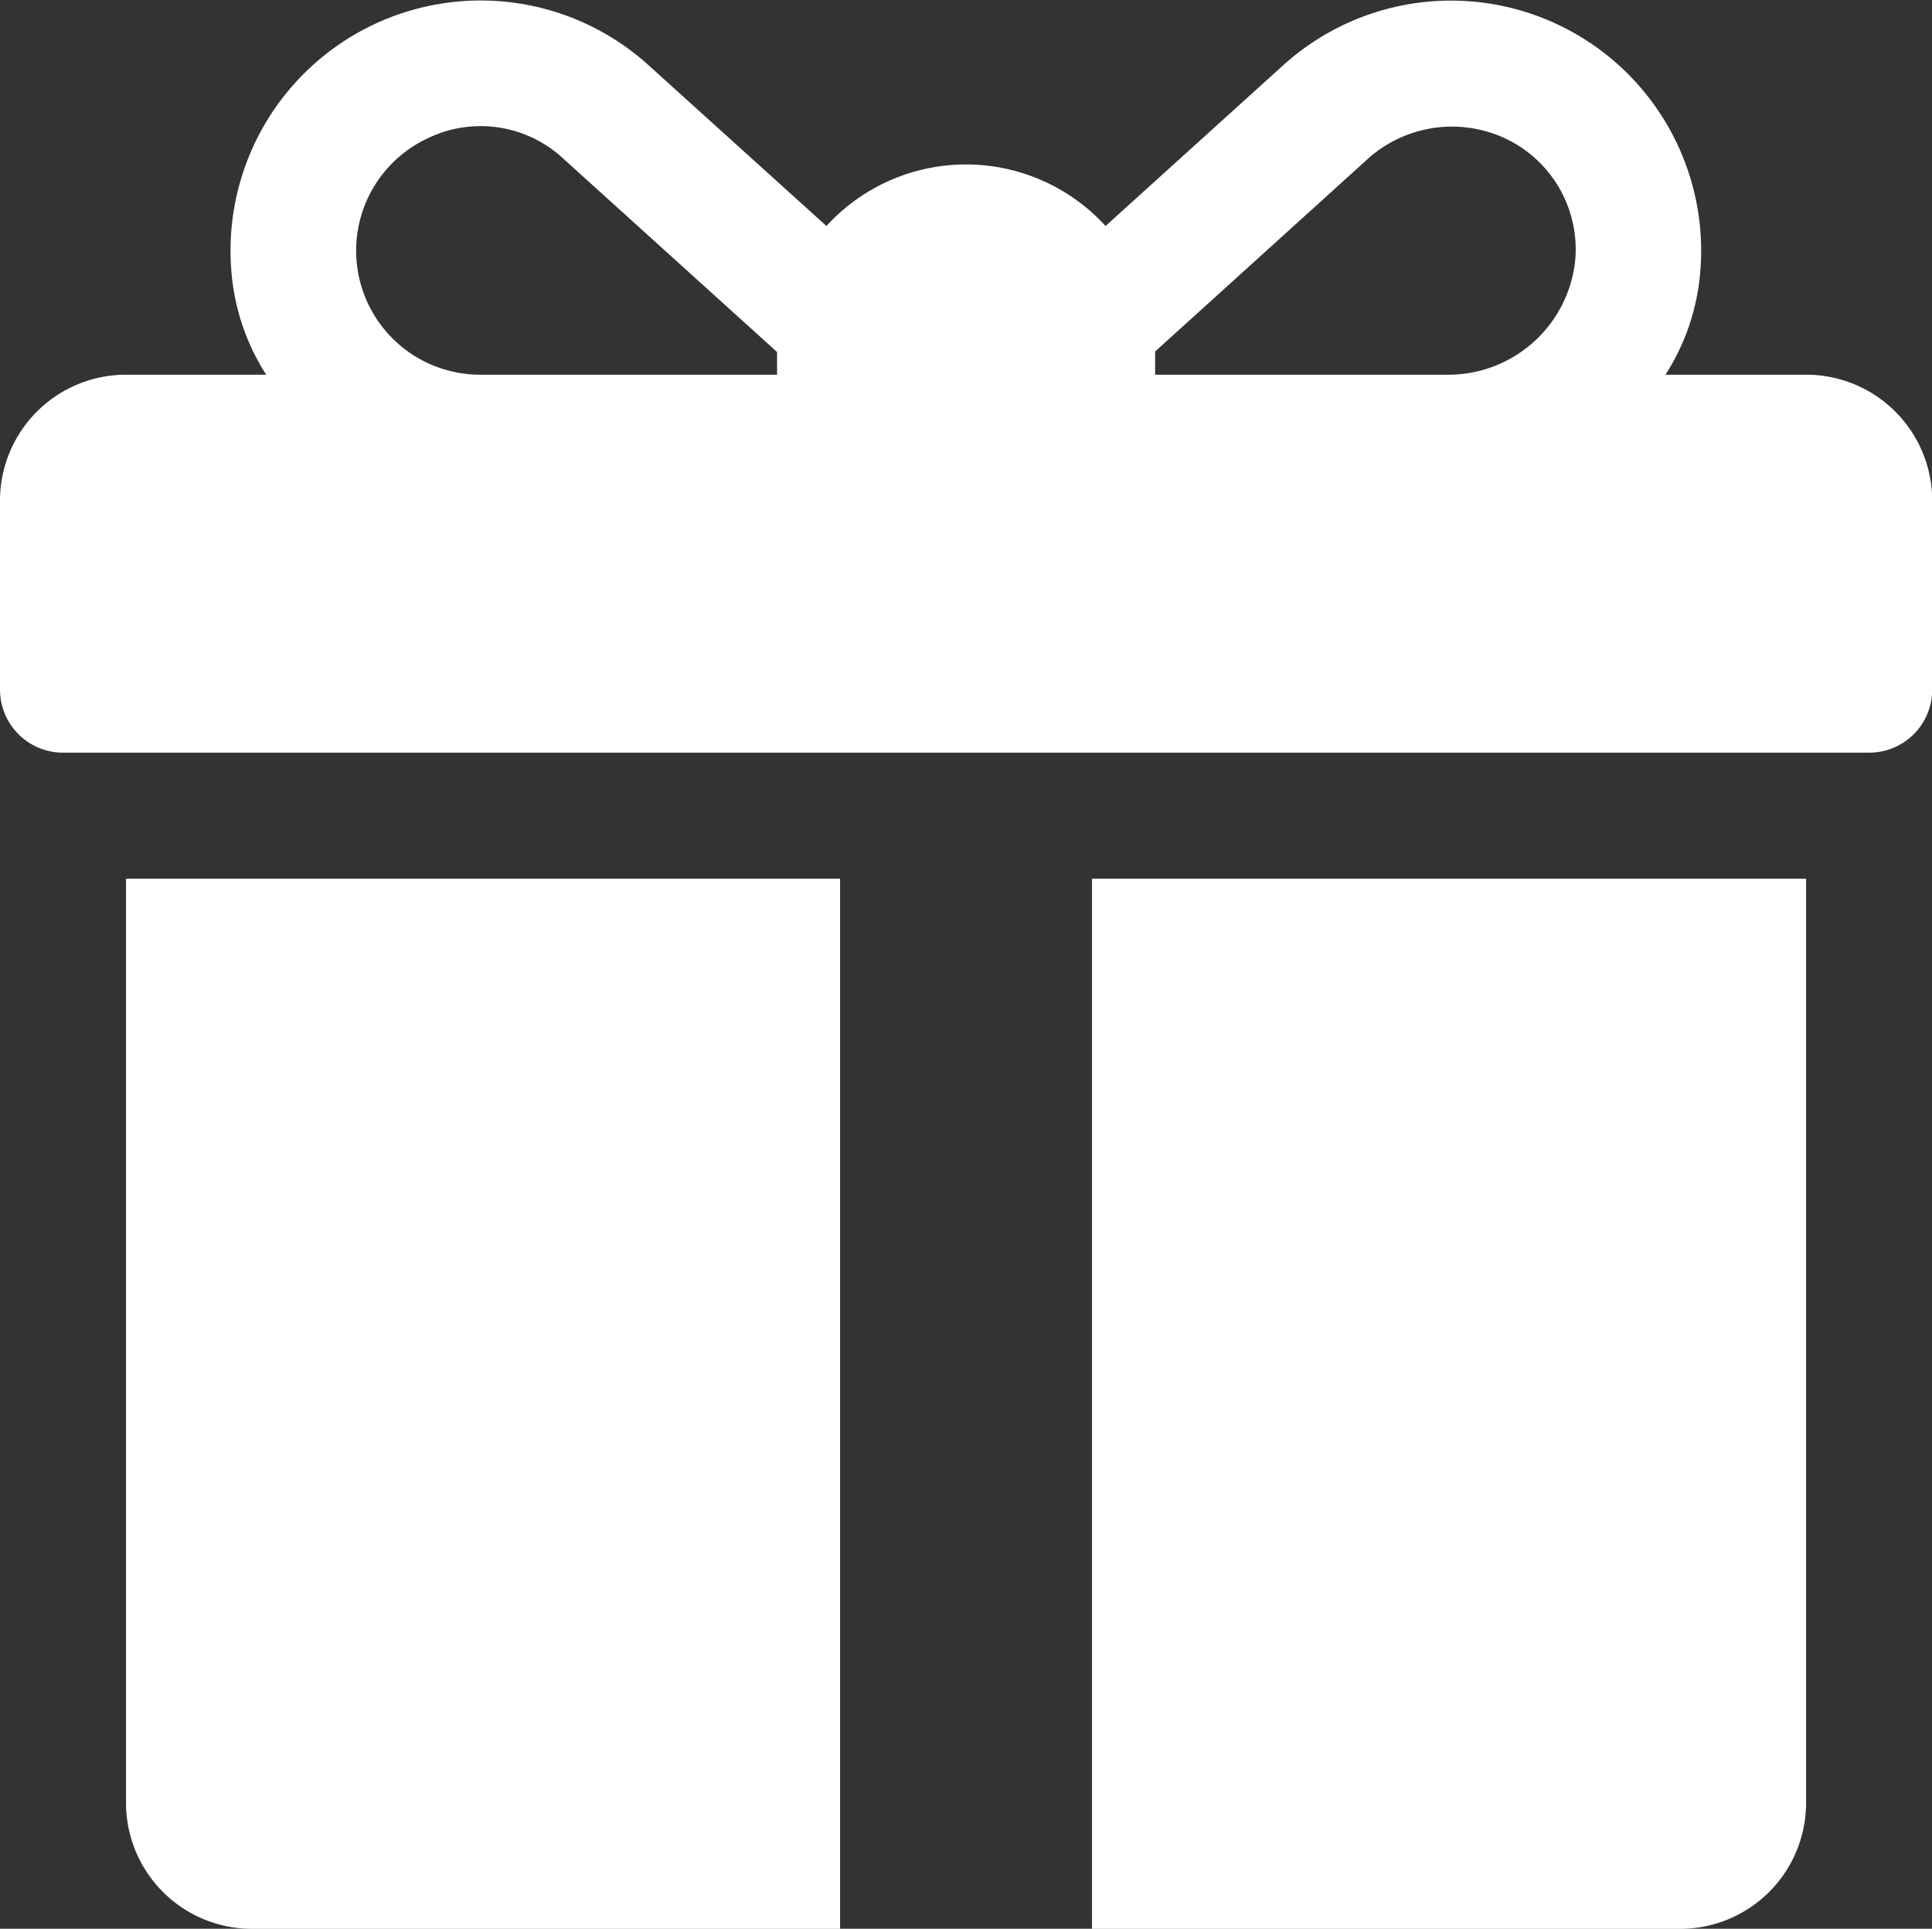
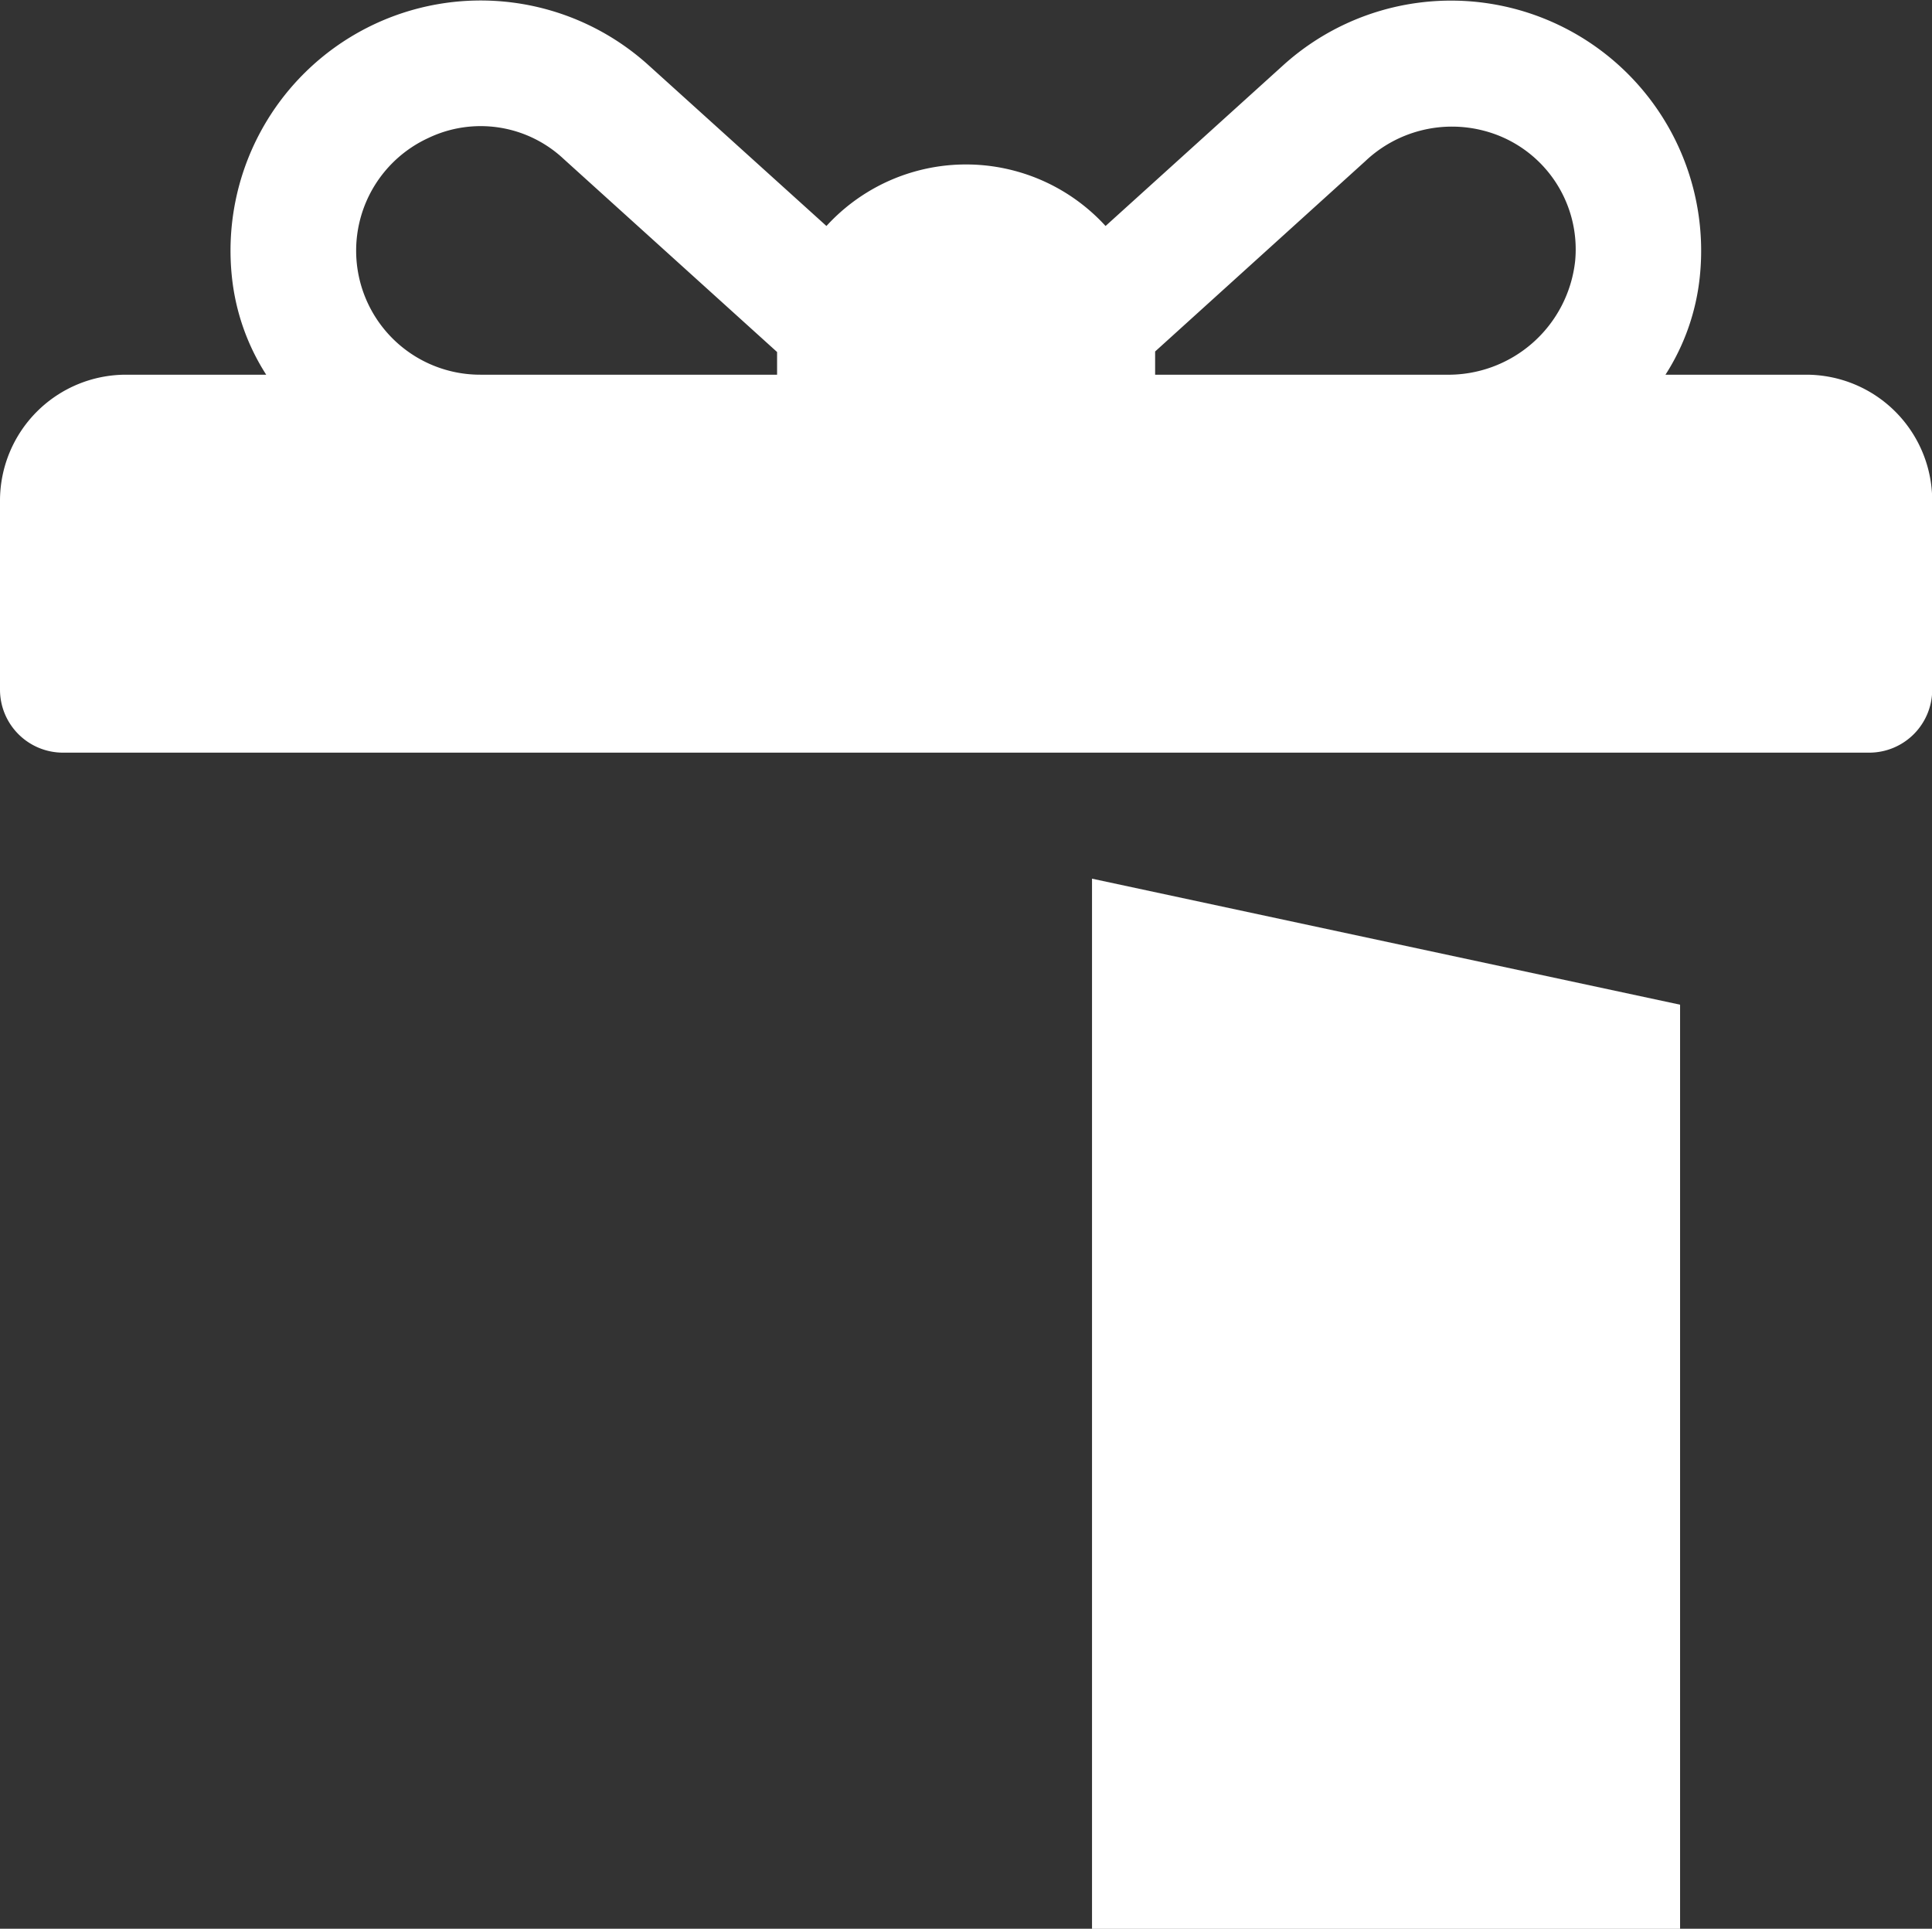
<svg xmlns="http://www.w3.org/2000/svg" id="giftbox_324687" width="18.398" height="18.366" viewBox="0 0 18.398 18.366">
  <rect x="0" y="0" width="18.398" height="18.366" fill="#333333" stroke="none" />
  <g id="Group_2426" data-name="Group 2426" transform="translate(0 0)">
    <g id="Group_2425" data-name="Group 2425" transform="translate(0 0)">
      <path id="Path_1060" data-name="Path 1060" d="M17.2,4.016H15.86a2.131,2.131,0,0,0,.326-.925A2.382,2.382,0,0,0,12.219,1.07L10.528,2.6a1.8,1.8,0,0,0-2.658,0L6.176,1.069A2.382,2.382,0,0,0,2.209,3.091a2.131,2.131,0,0,0,.326.925H1.2A1.2,1.2,0,0,0,0,5.215v1.8a.6.6,0,0,0,.6.6H17.8a.6.6,0,0,0,.6-.6v-1.8A1.2,1.2,0,0,0,17.2,4.016Zm-9.8-.2v.2H4.577a1.181,1.181,0,0,1-.5-2.253,1.155,1.155,0,0,1,1.292.2L7.4,3.8C7.4,3.8,7.4,3.81,7.4,3.816ZM15,2.931a1.215,1.215,0,0,1-1.233,1.085H11v-.2c0-.007,0-.014,0-.021l2-1.811a1.2,1.2,0,0,1,1.135-.29A1.167,1.167,0,0,1,15,2.931Z" transform="translate(0 -0.448)" fill="#fff" />
    </g>
  </g>
  <g id="Group_2428" data-name="Group 2428" transform="translate(1.2 8.367)">
    <g id="Group_2427" data-name="Group 2427">
-       <path id="Path_1061" data-name="Path 1061" d="M33.391,233.291v8.8a1.2,1.2,0,0,0,1.2,1.2h5.6v-10Z" transform="translate(-33.391 -233.291)" fill="#fff" />
-     </g>
+       </g>
  </g>
  <g id="Group_2430" data-name="Group 2430" transform="translate(10.399 8.367)">
    <g id="Group_2429" data-name="Group 2429">
-       <path id="Path_1062" data-name="Path 1062" d="M289.391,233.291v10h5.6a1.2,1.2,0,0,0,1.2-1.2v-8.8Z" transform="translate(-289.391 -233.291)" fill="#fff" />
+       <path id="Path_1062" data-name="Path 1062" d="M289.391,233.291v10h5.6v-8.8Z" transform="translate(-289.391 -233.291)" fill="#fff" />
    </g>
  </g>
</svg>